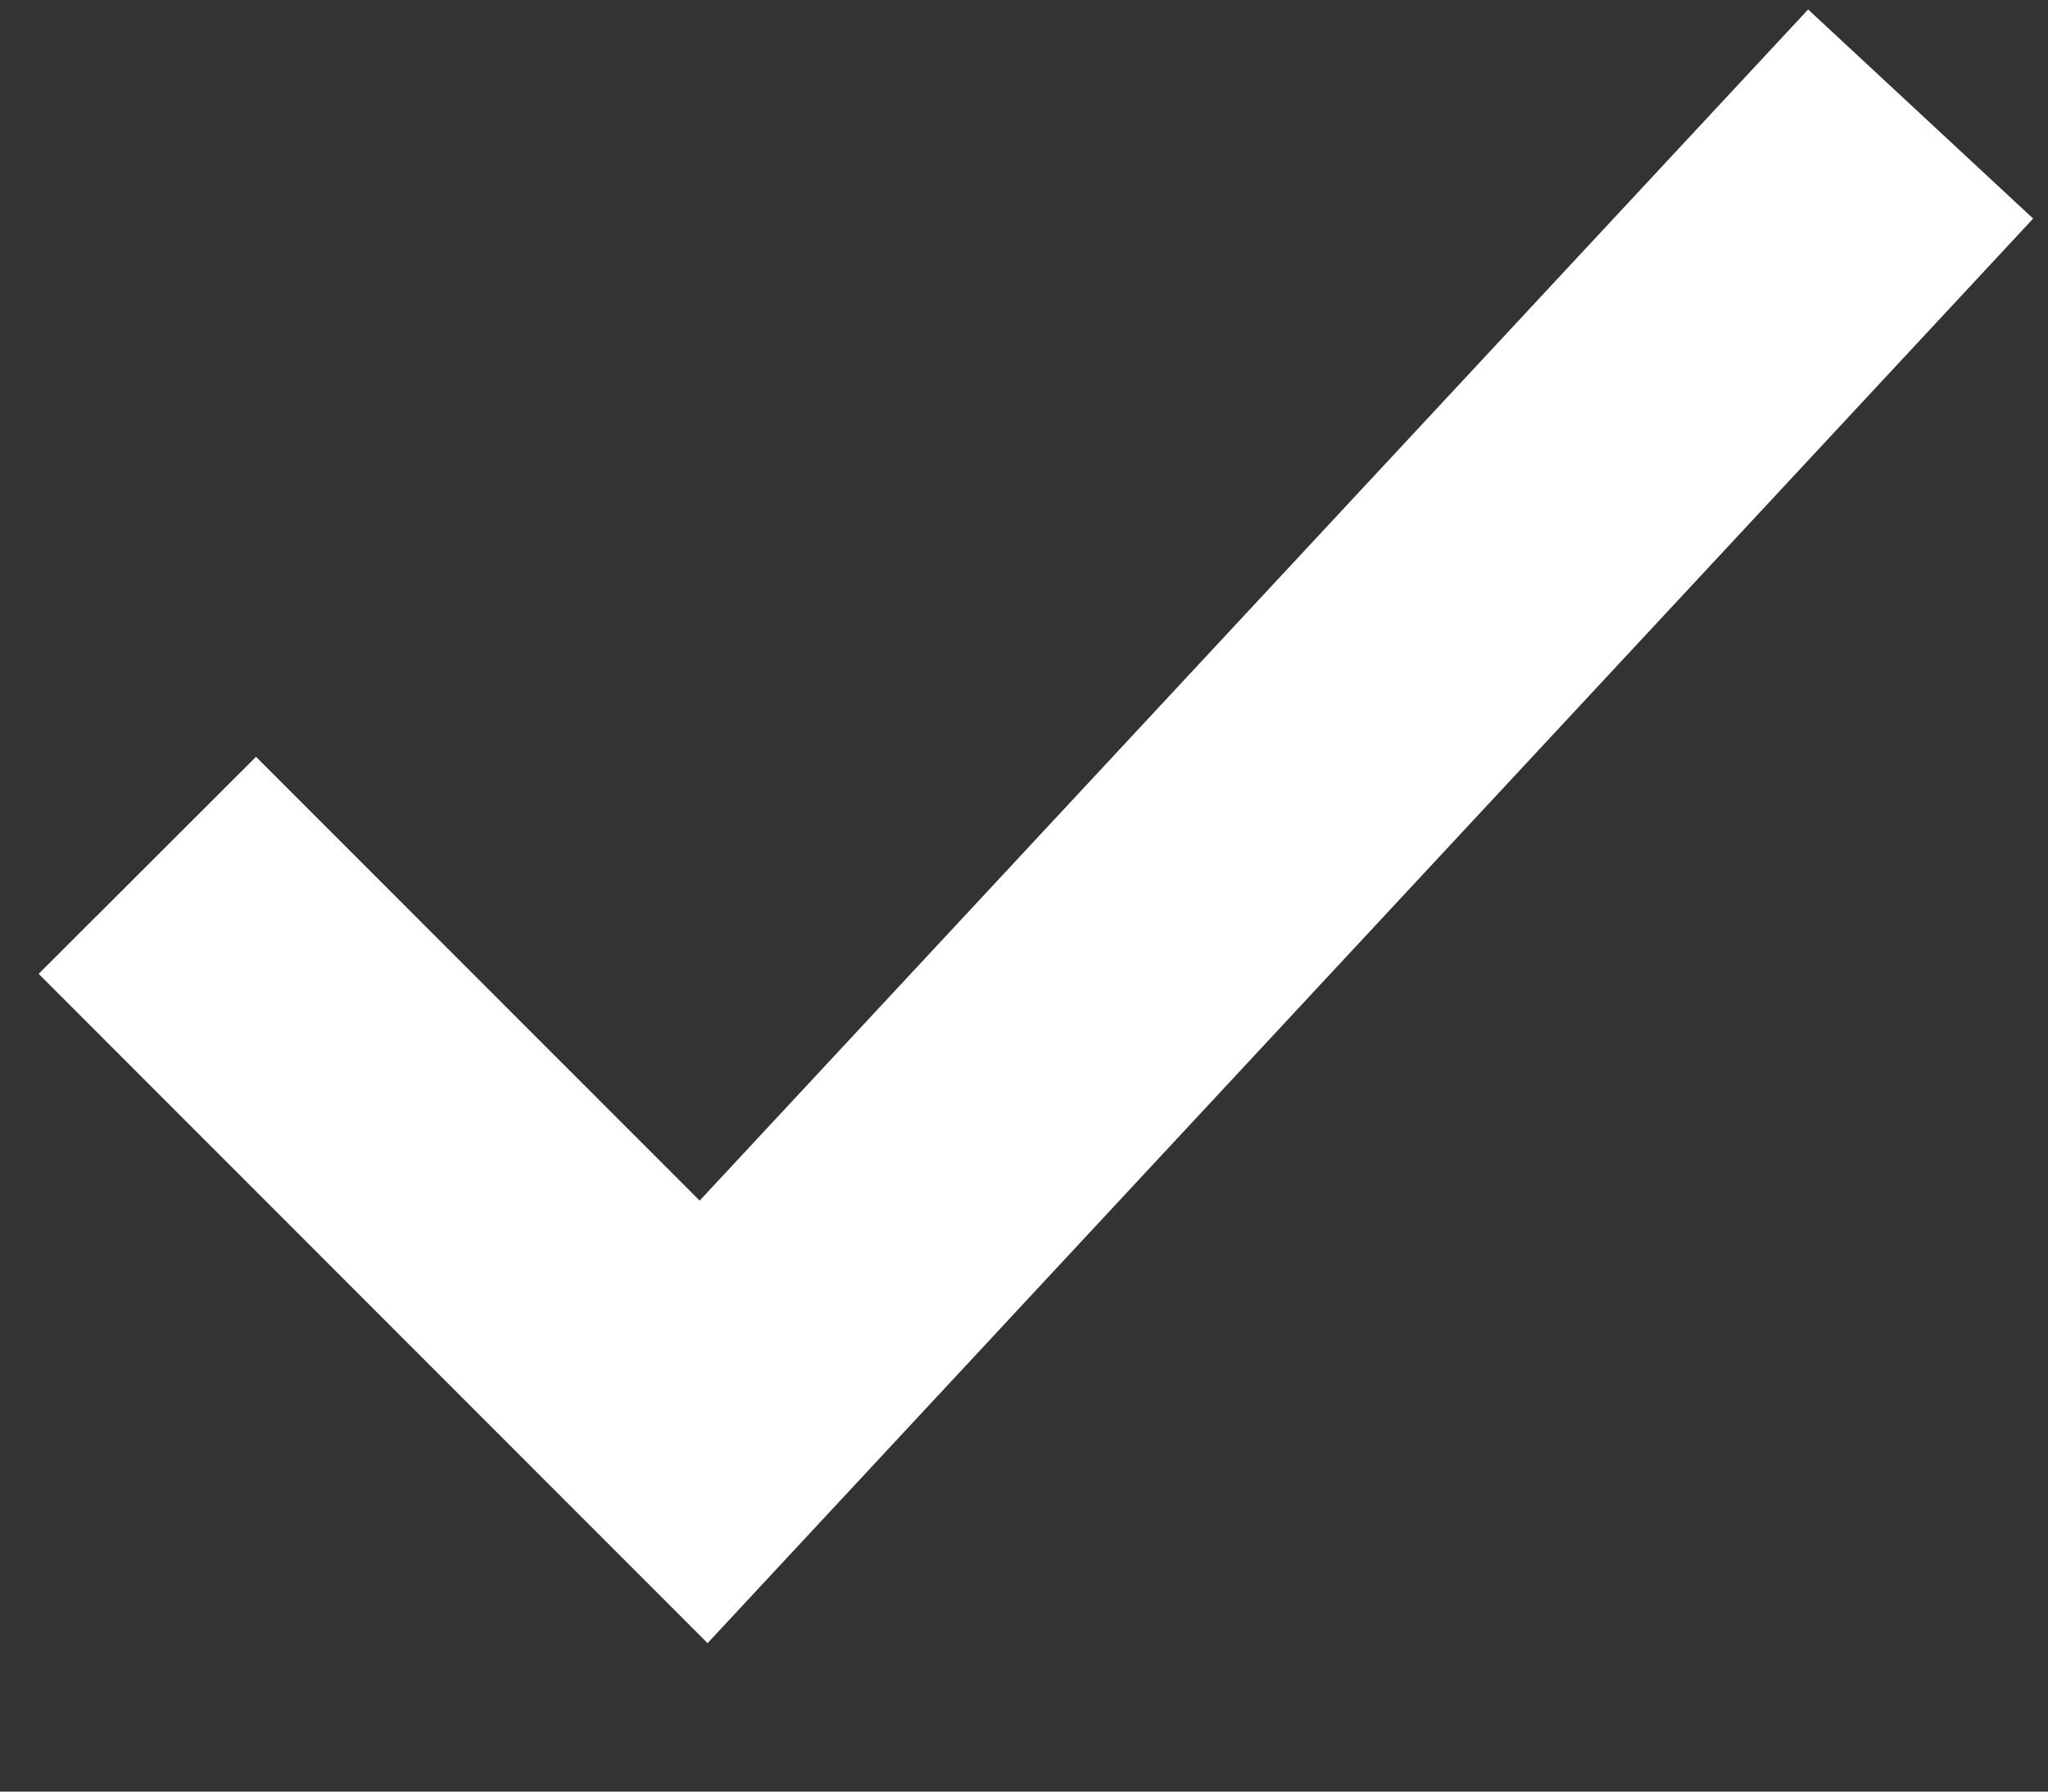
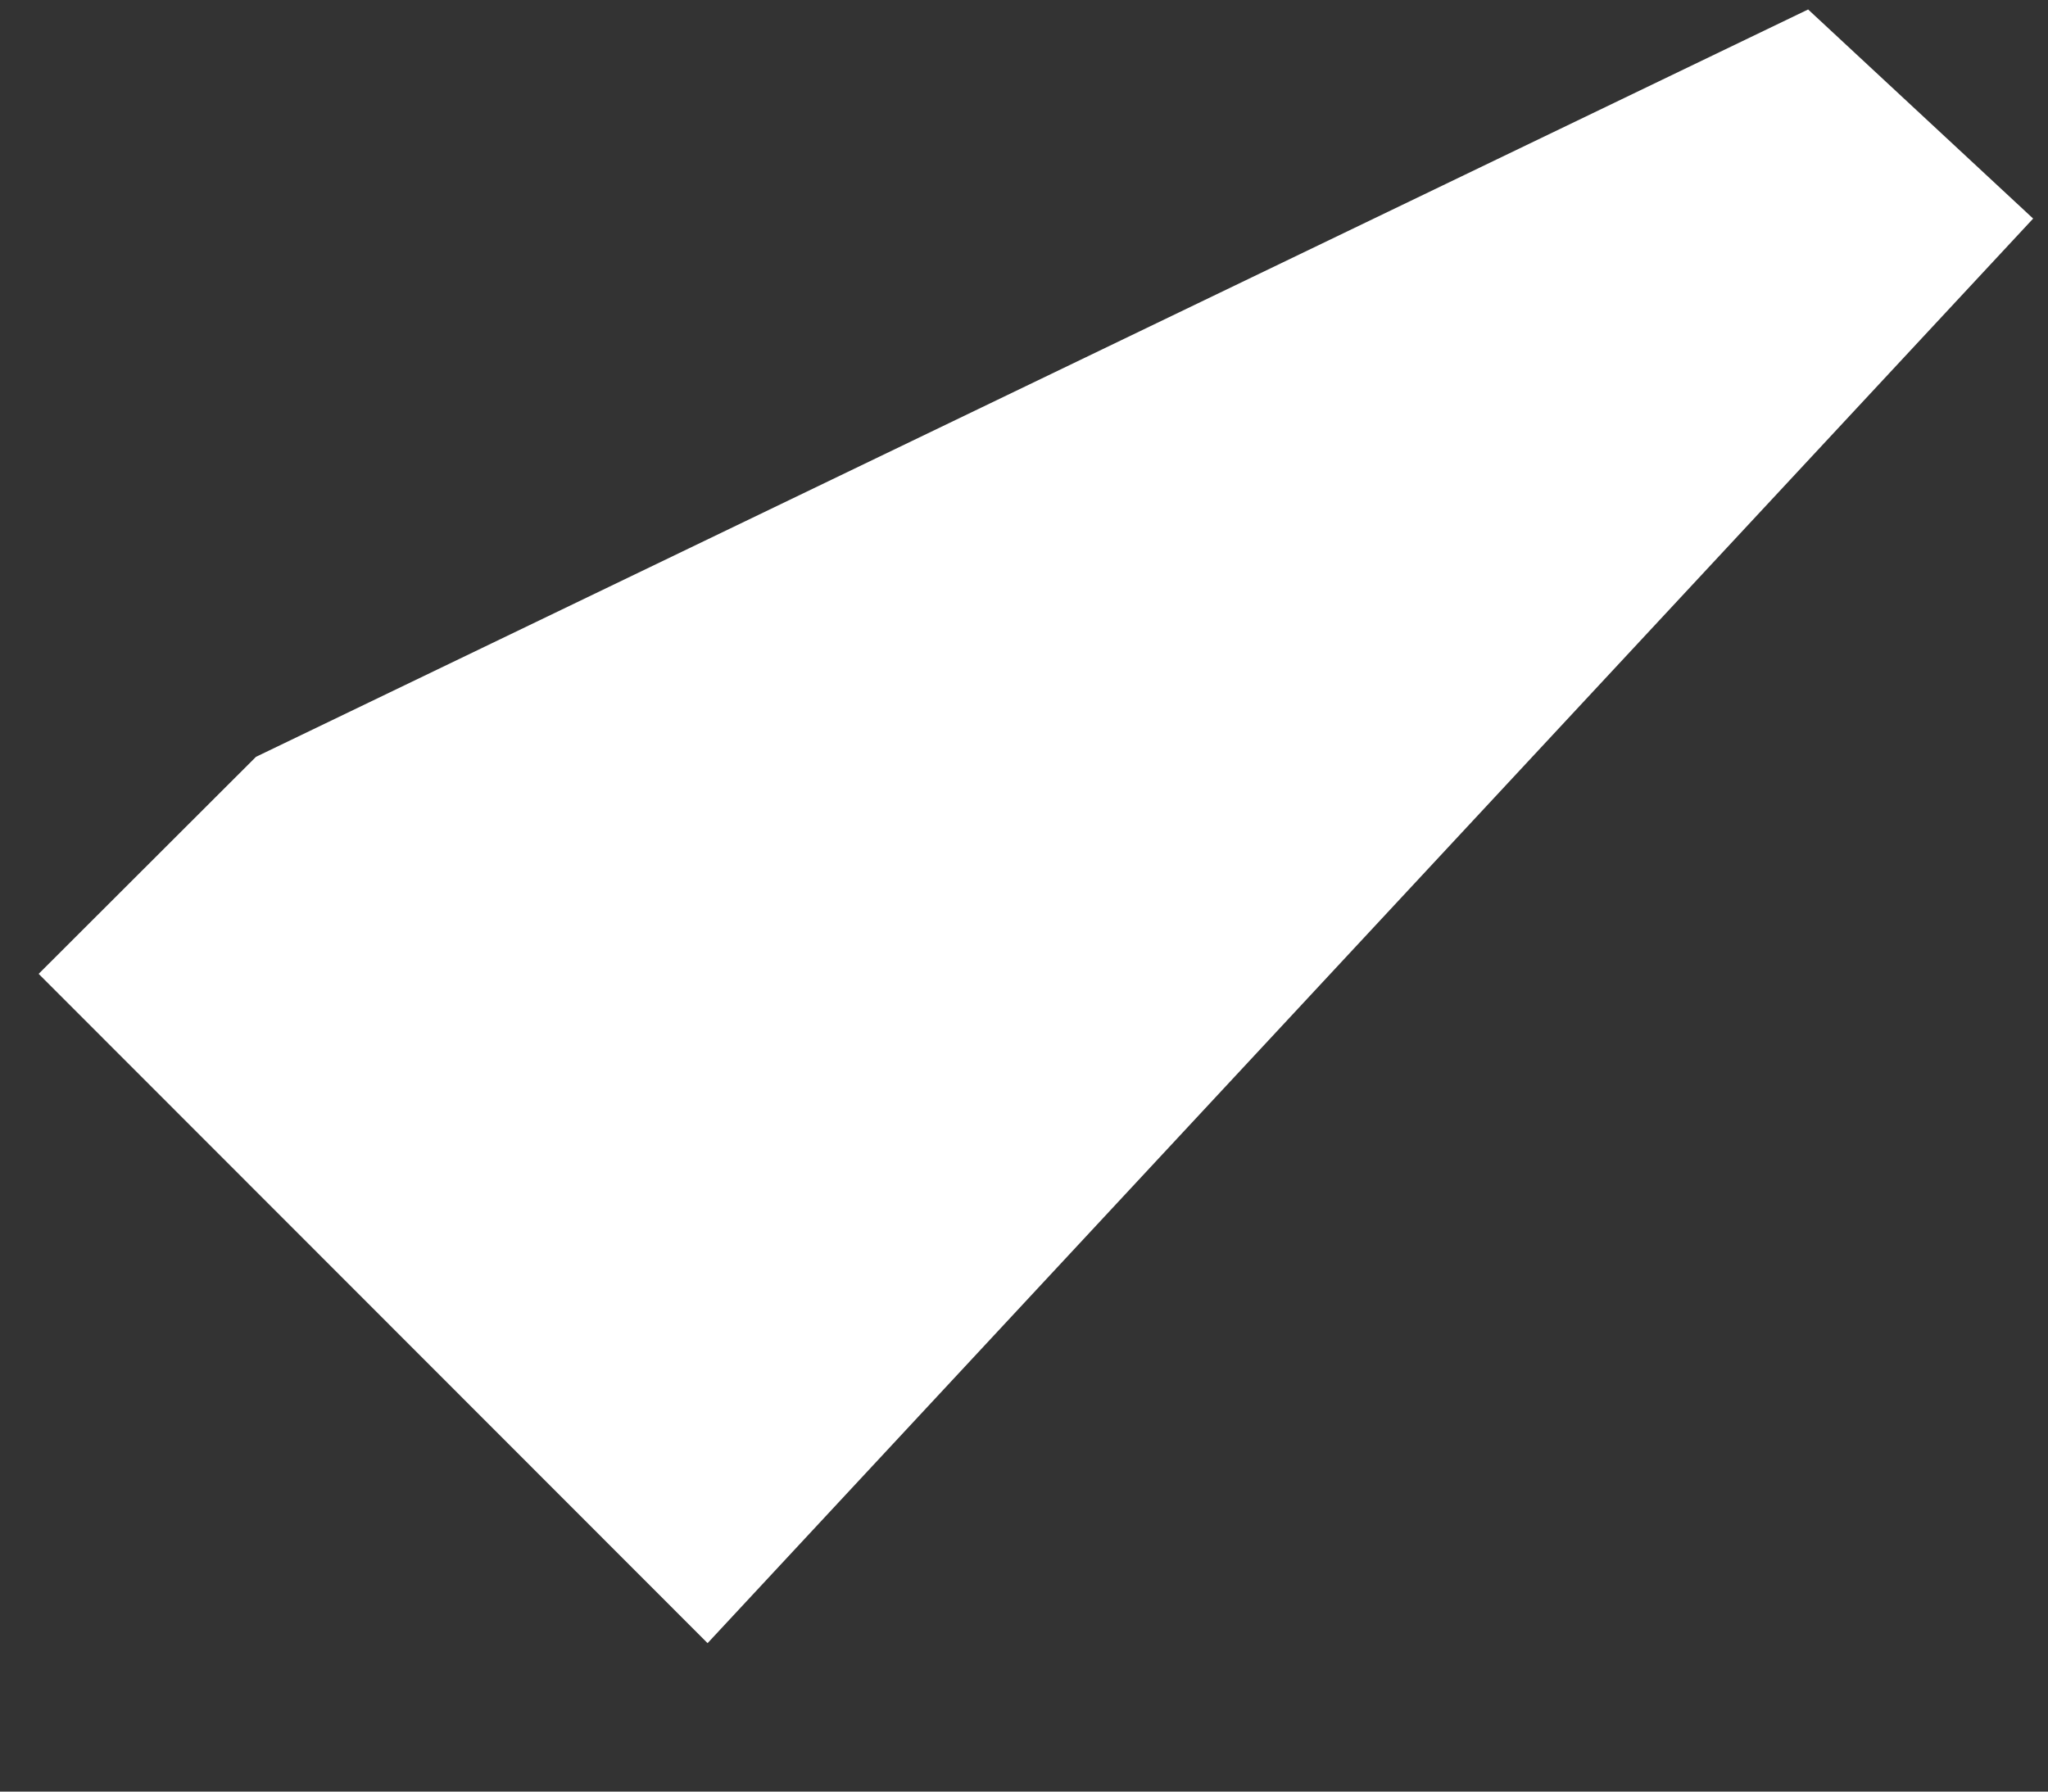
<svg xmlns="http://www.w3.org/2000/svg" width="8" height="7" viewBox="0 0 8 7" fill="none">
  <rect x="0" y="0" width="8" height="7" fill="#333333" stroke="none" />
-   <path fill-rule="evenodd" clip-rule="evenodd" d="M7.063 0.037L7.942 0.854L2.764 6.42L0.151 3.805L1 2.957L2.733 4.691L7.063 0.037Z" fill="white" />
+   <path fill-rule="evenodd" clip-rule="evenodd" d="M7.063 0.037L7.942 0.854L2.764 6.42L0.151 3.805L1 2.957L7.063 0.037Z" fill="white" />
</svg>